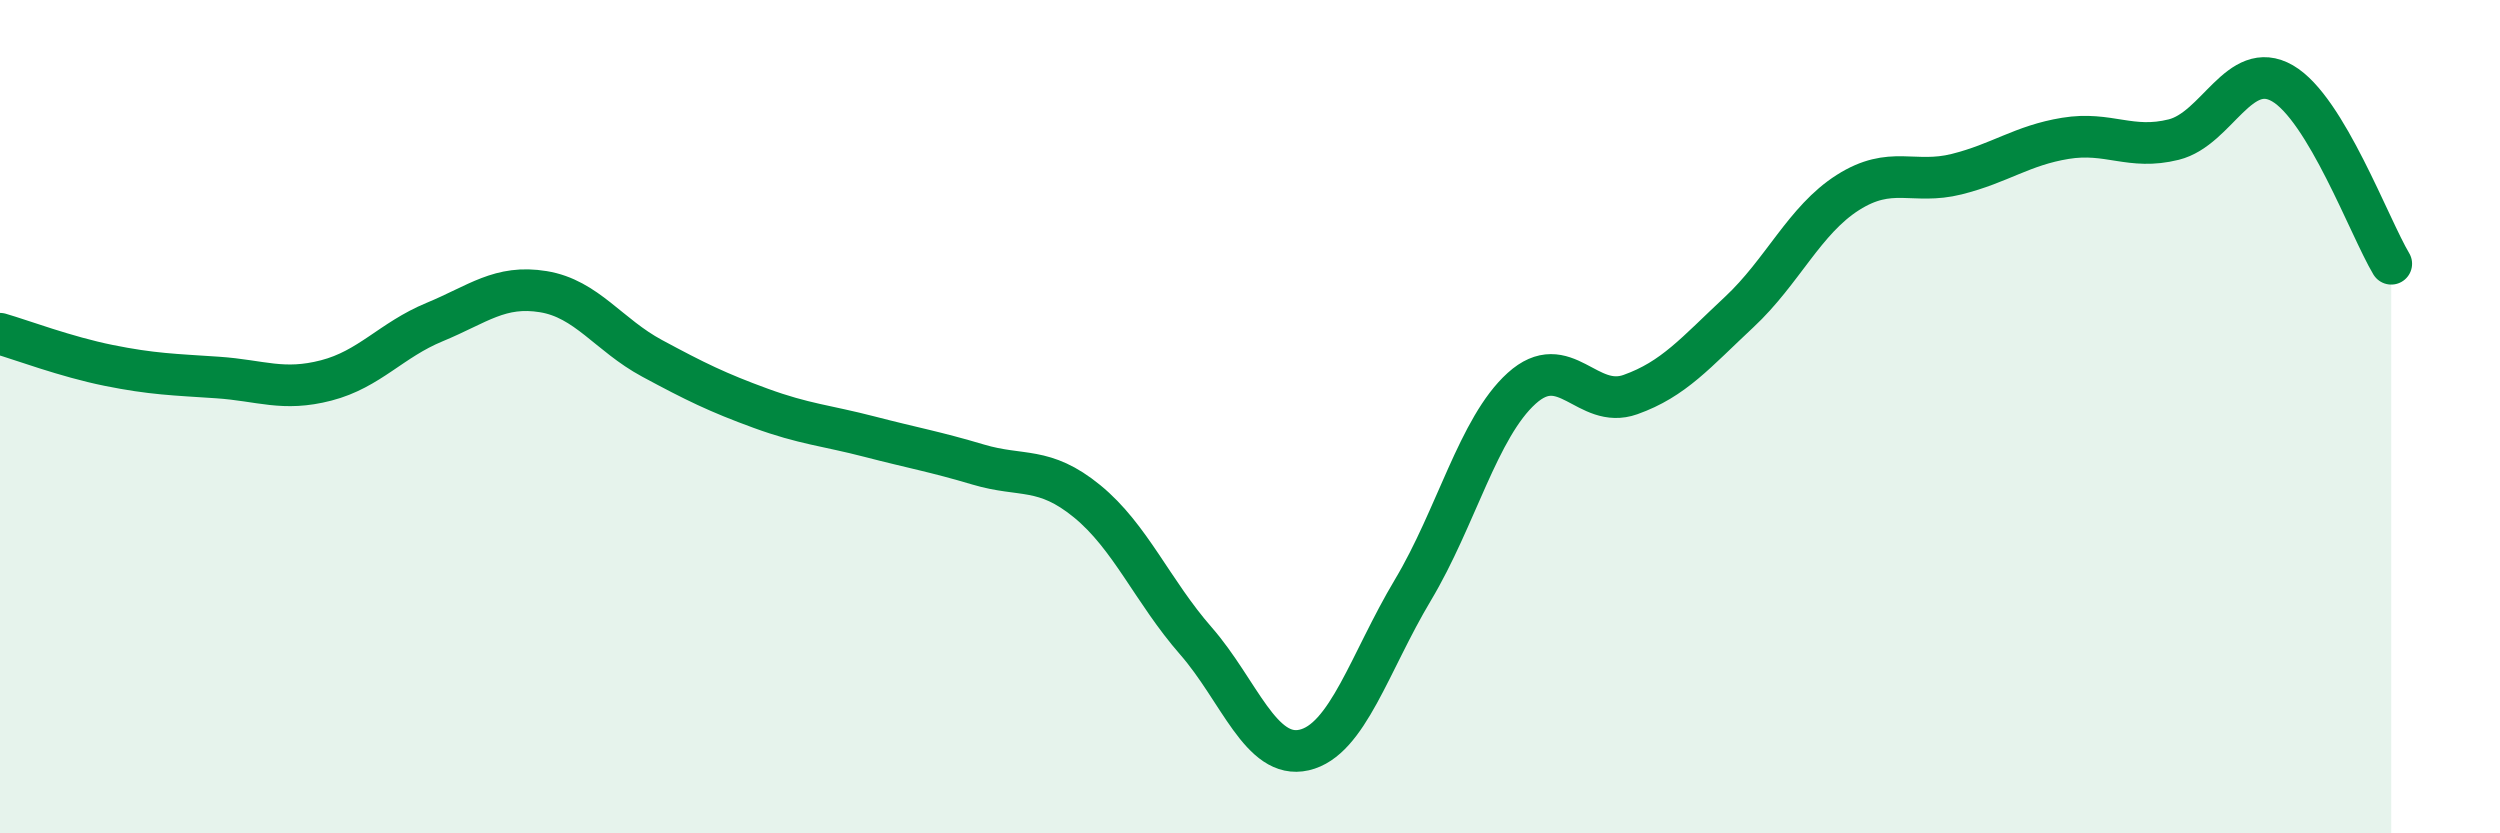
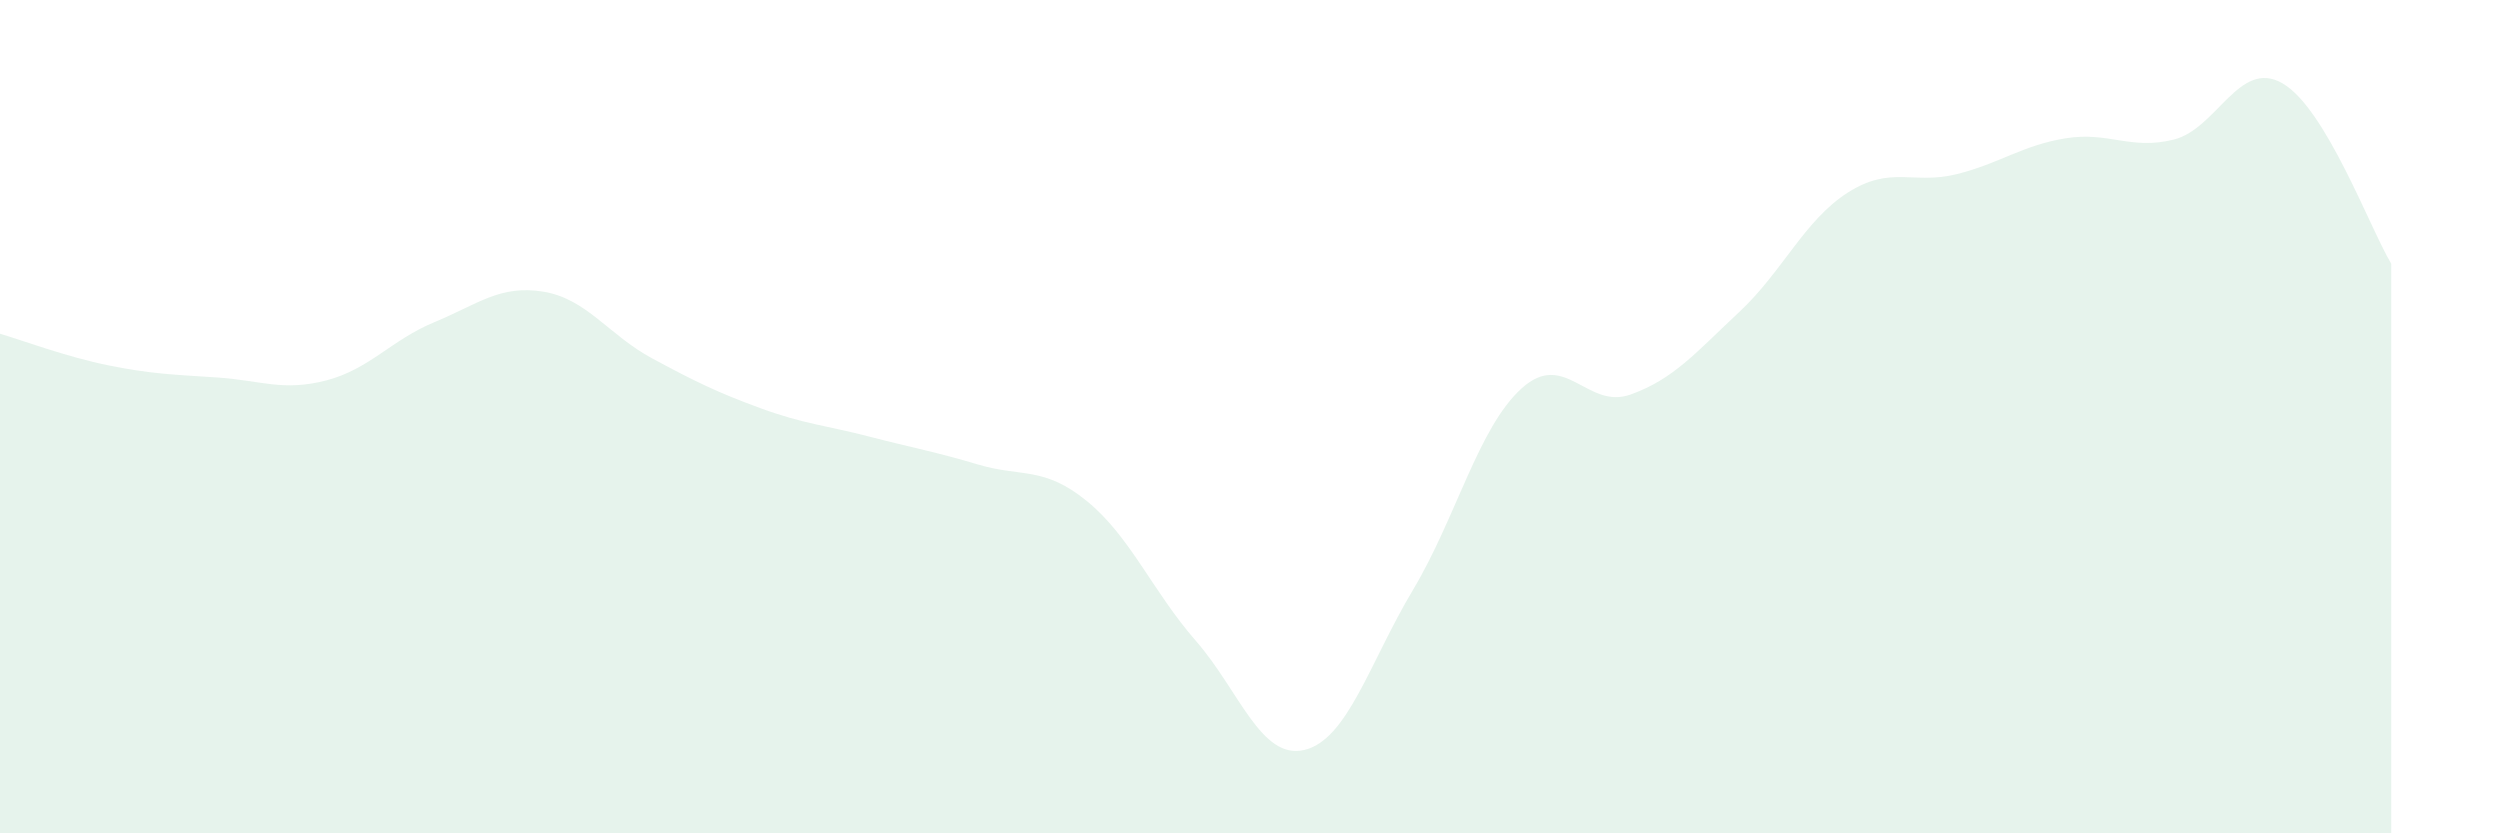
<svg xmlns="http://www.w3.org/2000/svg" width="60" height="20" viewBox="0 0 60 20">
  <path d="M 0,8.01 C 0.52,8.16 1.57,8.56 2.61,8.77 C 3.65,8.98 4.18,8.99 5.22,9.06 C 6.26,9.13 6.79,9.4 7.83,9.13 C 8.87,8.86 9.39,8.16 10.43,7.73 C 11.47,7.3 12,6.83 13.04,7 C 14.08,7.17 14.61,8.04 15.65,8.6 C 16.69,9.16 17.22,9.42 18.26,9.8 C 19.3,10.18 19.83,10.21 20.87,10.48 C 21.91,10.75 22.44,10.84 23.48,11.15 C 24.52,11.46 25.05,11.18 26.09,12.03 C 27.13,12.88 27.66,14.19 28.7,15.38 C 29.74,16.57 30.26,18.24 31.3,18 C 32.34,17.76 32.87,15.9 33.91,14.16 C 34.95,12.42 35.48,10.26 36.52,9.32 C 37.56,8.38 38.09,9.84 39.13,9.47 C 40.17,9.1 40.7,8.46 41.74,7.49 C 42.78,6.52 43.31,5.28 44.35,4.62 C 45.39,3.96 45.92,4.44 46.96,4.18 C 48,3.92 48.53,3.49 49.57,3.32 C 50.61,3.15 51.13,3.61 52.17,3.35 C 53.21,3.09 53.74,1.4 54.78,2 C 55.82,2.6 56.87,5.46 57.39,6.33L57.39 20L0 20Z" fill="#008740" opacity="0.1" stroke-linecap="round" stroke-linejoin="round" />
-   <path d="M 0,8.01 C 0.52,8.16 1.57,8.56 2.61,8.77 C 3.65,8.98 4.18,8.99 5.22,9.06 C 6.26,9.13 6.79,9.4 7.83,9.13 C 8.87,8.86 9.39,8.16 10.43,7.73 C 11.47,7.3 12,6.83 13.04,7 C 14.08,7.17 14.61,8.04 15.65,8.6 C 16.69,9.16 17.22,9.42 18.26,9.8 C 19.3,10.18 19.83,10.21 20.87,10.48 C 21.91,10.75 22.44,10.84 23.48,11.15 C 24.52,11.46 25.05,11.18 26.09,12.03 C 27.13,12.88 27.66,14.19 28.7,15.38 C 29.74,16.57 30.26,18.24 31.3,18 C 32.34,17.76 32.87,15.9 33.91,14.16 C 34.95,12.42 35.48,10.26 36.52,9.32 C 37.56,8.38 38.09,9.84 39.13,9.47 C 40.17,9.1 40.7,8.46 41.74,7.49 C 42.78,6.52 43.31,5.28 44.35,4.62 C 45.39,3.96 45.92,4.44 46.96,4.18 C 48,3.92 48.53,3.49 49.57,3.32 C 50.61,3.15 51.13,3.61 52.17,3.35 C 53.21,3.09 53.74,1.4 54.78,2 C 55.82,2.6 56.87,5.46 57.39,6.33" stroke="#008740" stroke-width="1" fill="none" stroke-linecap="round" stroke-linejoin="round" />
</svg>